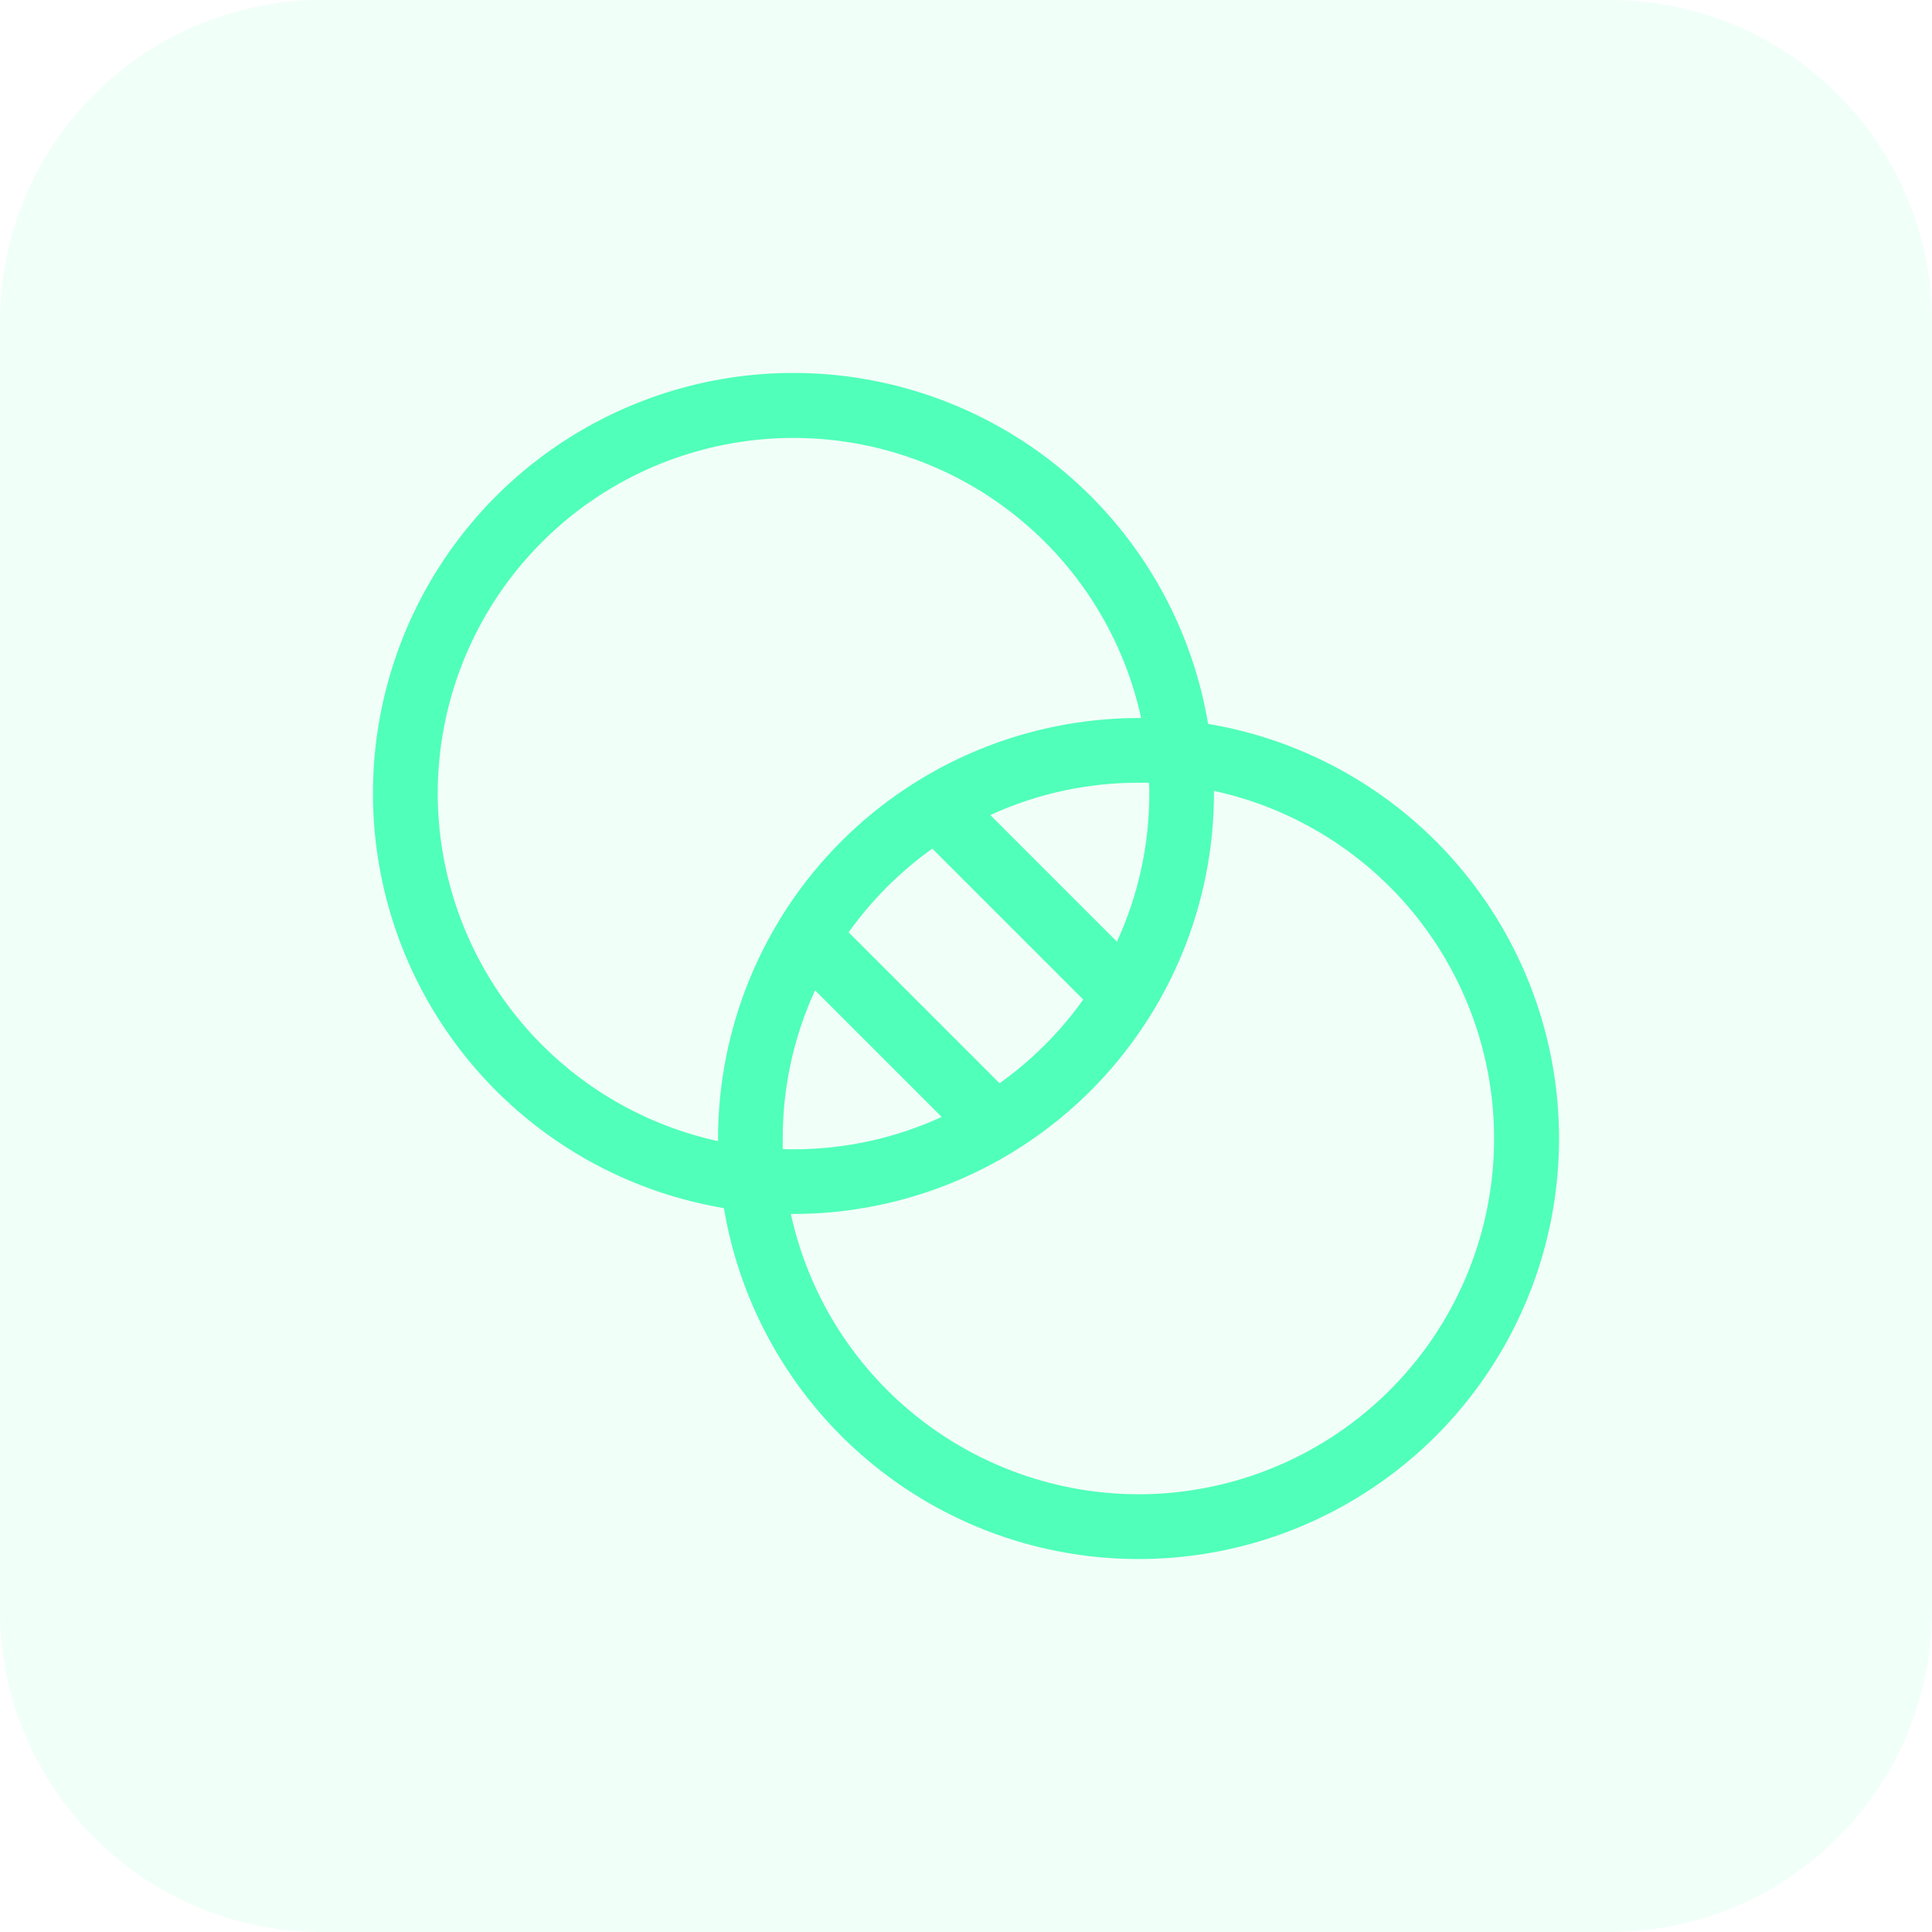
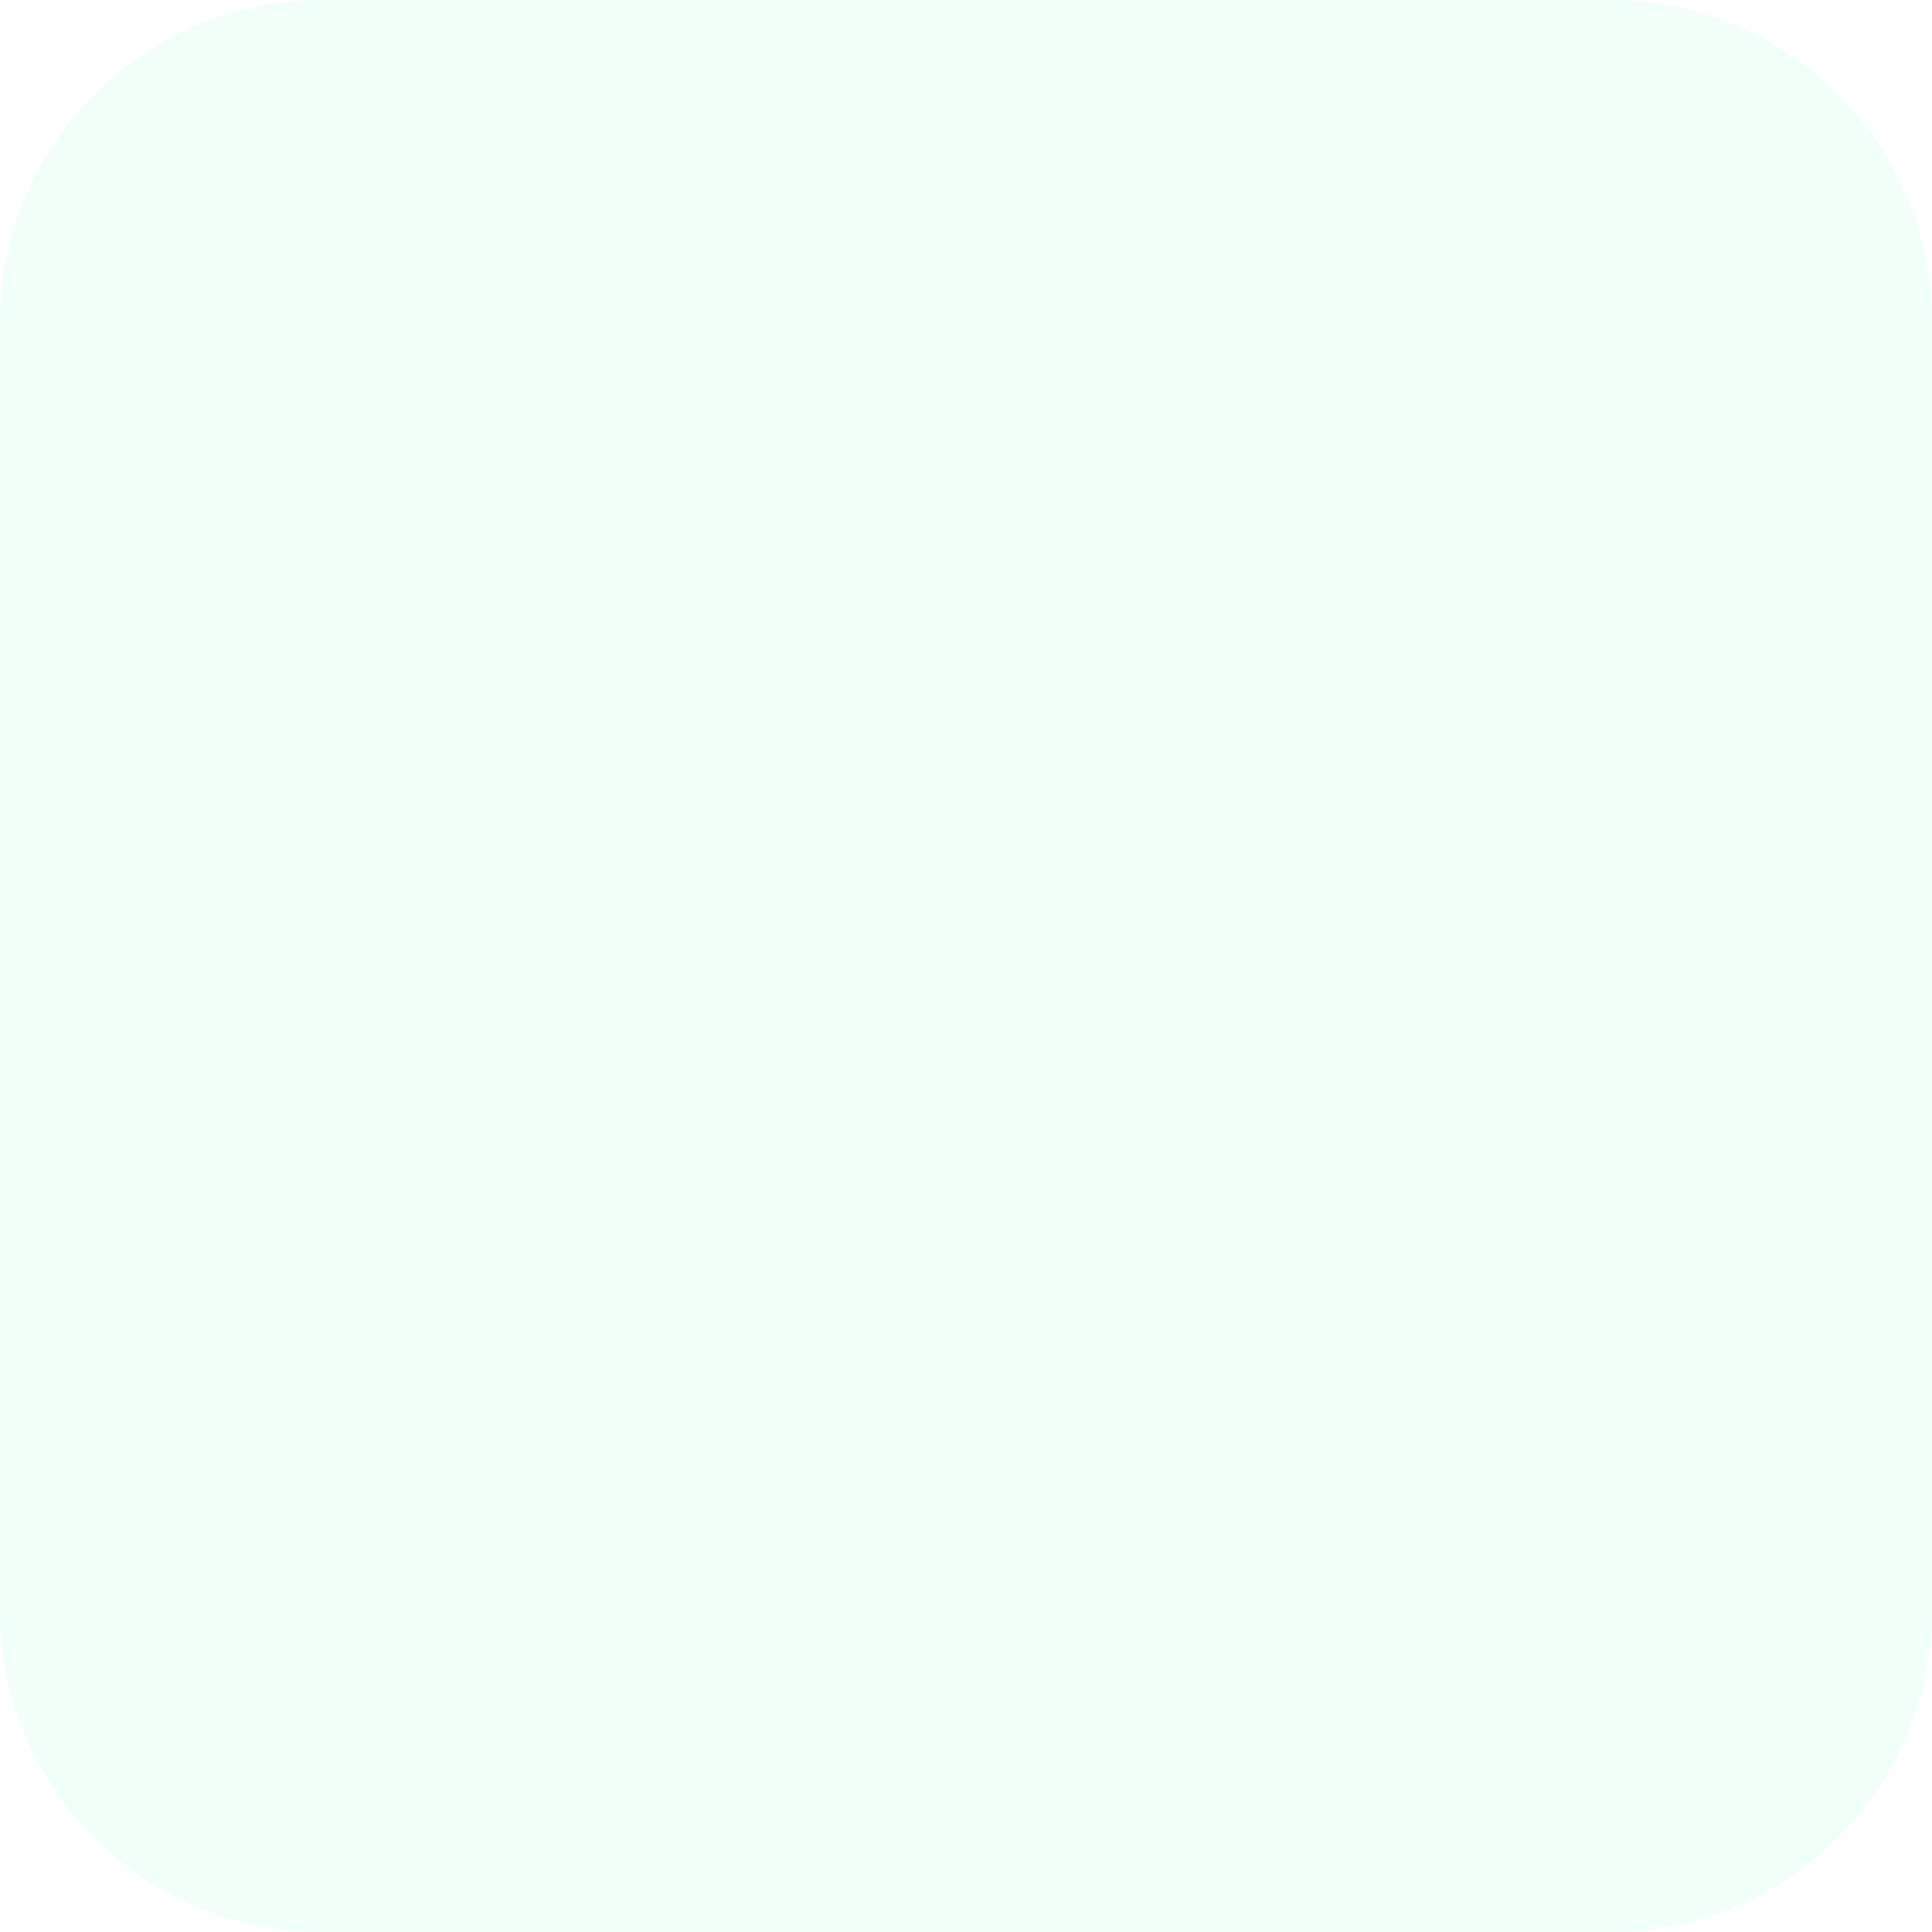
<svg xmlns="http://www.w3.org/2000/svg" width="48" height="48" viewBox="0 0 48 48" fill="none">
  <g clip-path="url(#clip0_3_2524)">
    <path d="M0 8C0 3.582 3.582 0 8 0H40C44.418 0 48 3.582 48 8V40C48 44.418 44.418 48 40 48H8C3.582 48 0 44.418 0 40V8Z" fill="#50FFB9" fill-opacity="0.08" />
-     <path d="M30.015 17.985C29.698 16.093 28.866 14.325 27.61 12.874C26.354 11.424 24.723 10.347 22.896 9.763C21.068 9.178 19.115 9.108 17.251 9.56C15.386 10.012 13.682 10.969 12.325 12.325C10.969 13.682 10.012 15.386 9.56 17.251C9.108 19.115 9.178 21.068 9.763 22.896C10.347 24.723 11.424 26.354 12.874 27.61C14.325 28.866 16.093 29.698 17.985 30.015C18.302 31.907 19.135 33.675 20.39 35.126C21.646 36.576 23.277 37.653 25.105 38.238C26.932 38.822 28.885 38.892 30.75 38.44C32.614 37.988 34.318 37.031 35.675 35.675C37.031 34.318 37.988 32.614 38.44 30.75C38.892 28.885 38.822 26.932 38.238 25.105C37.653 23.277 36.576 21.646 35.126 20.39C33.675 19.135 31.907 18.302 30.015 17.985ZM10.875 19.714C10.876 17.534 11.683 15.431 13.141 13.81C14.598 12.188 16.604 11.163 18.771 10.931C20.939 10.698 23.116 11.275 24.885 12.55C26.653 13.825 27.888 15.709 28.351 17.839H28.286C25.516 17.843 22.861 18.944 20.902 20.902C18.944 22.861 17.843 25.516 17.839 28.286C17.839 28.308 17.839 28.33 17.839 28.351C15.868 27.921 14.103 26.83 12.836 25.259C11.57 23.689 10.878 21.732 10.875 19.714ZM19.447 28.286C19.445 27.015 19.719 25.759 20.25 24.604L23.396 27.75C22.241 28.281 20.985 28.555 19.714 28.554C19.627 28.554 19.54 28.554 19.447 28.547C19.447 28.46 19.447 28.373 19.447 28.286ZM24.834 26.913L21.084 23.163C21.657 22.36 22.36 21.657 23.163 21.084L26.913 24.834C26.34 25.638 25.638 26.34 24.834 26.913ZM28.554 19.714C28.555 20.985 28.281 22.241 27.75 23.396L24.604 20.25C25.759 19.719 27.015 19.445 28.286 19.447C28.373 19.447 28.46 19.447 28.547 19.447C28.554 19.54 28.554 19.627 28.554 19.714ZM28.286 37.125C26.268 37.122 24.312 36.43 22.741 35.164C21.17 33.897 20.079 32.132 19.649 30.161H19.714C22.484 30.158 25.139 29.056 27.098 27.098C29.056 25.139 30.158 22.484 30.161 19.714C30.161 19.692 30.161 19.67 30.161 19.649C32.291 20.112 34.175 21.347 35.45 23.115C36.725 24.884 37.302 27.061 37.07 29.229C36.837 31.396 35.812 33.402 34.19 34.859C32.569 36.317 30.466 37.124 28.286 37.125Z" fill="#50FFB9" />
  </g>
  <defs>
    <clipPath id="clip0_3_2524">
      <path d="M0 8C0 3.582 3.582 0 8 0H40C44.418 0 48 3.582 48 8V40C48 44.418 44.418 48 40 48H8C3.582 48 0 44.418 0 40V8Z" fill="white" />
    </clipPath>
  </defs>
</svg>